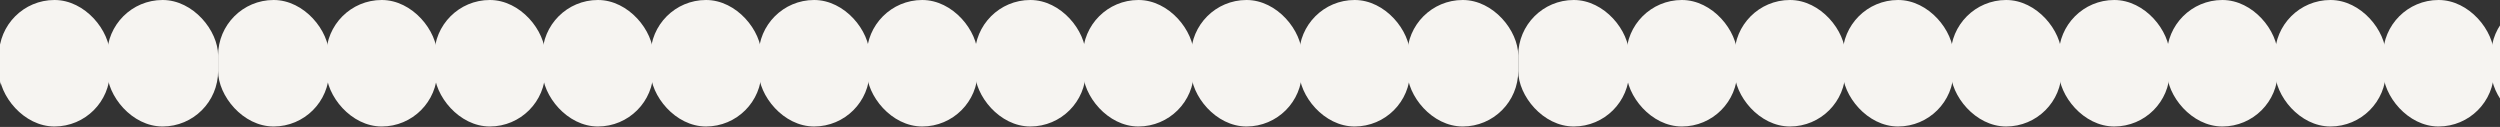
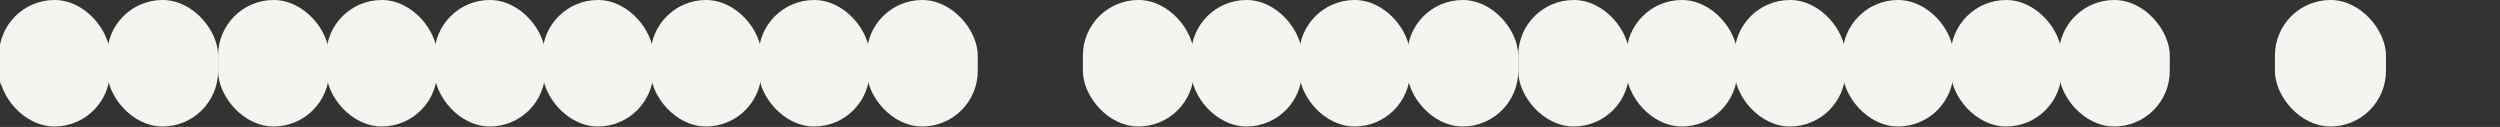
<svg xmlns="http://www.w3.org/2000/svg" width="1280" height="65" viewBox="0 0 1280 65" fill="none">
  <rect x="0" y="0" width="1280" height="65" fill="#333333" stroke="none" />
  <rect x="-55.88" width="56.853" height="64.759" rx="28.426" fill="#F6F4F1" />
  <rect x="-0.533" width="56.853" height="64.759" rx="28.426" fill="#F6F4F1" />
  <rect x="54.813" width="56.853" height="64.759" rx="28.426" fill="#F6F4F1" />
  <rect x="111.667" width="56.853" height="64.759" rx="28.426" fill="#F6F4F1" />
  <rect x="167.014" width="56.853" height="64.759" rx="28.426" fill="#F6F4F1" />
  <rect x="222.361" width="56.853" height="64.759" rx="28.426" fill="#F6F4F1" />
  <rect x="277.707" width="56.853" height="64.759" rx="28.426" fill="#F6F4F1" />
  <rect x="333.054" width="56.853" height="64.759" rx="28.426" fill="#F6F4F1" />
  <rect x="388.4" width="56.853" height="64.759" rx="28.426" fill="#F6F4F1" />
  <rect x="443.747" width="56.853" height="64.759" rx="28.426" fill="#F6F4F1" />
-   <rect x="499.094" width="56.853" height="64.759" rx="28.426" fill="#F6F4F1" />
  <rect x="554.441" width="56.853" height="64.759" rx="28.426" fill="#F6F4F1" />
  <rect x="609.788" width="56.853" height="64.759" rx="28.426" fill="#F6F4F1" />
  <rect x="665.135" width="56.853" height="64.759" rx="28.426" fill="#F6F4F1" />
  <rect x="720.481" width="56.853" height="64.759" rx="28.426" fill="#F6F4F1" />
  <rect x="777.333" width="56.853" height="64.759" rx="28.426" fill="#F6F4F1" />
  <rect x="832.68" width="56.853" height="64.759" rx="28.426" fill="#F6F4F1" />
  <rect x="888.026" width="56.853" height="64.759" rx="28.426" fill="#F6F4F1" />
  <rect x="943.373" width="56.853" height="64.759" rx="28.426" fill="#F6F4F1" />
  <rect x="998.72" width="56.853" height="64.759" rx="28.426" fill="#F6F4F1" />
  <rect x="1054.07" width="56.853" height="64.759" rx="28.426" fill="#F6F4F1" />
-   <rect x="1109.41" width="56.853" height="64.759" rx="28.426" fill="#F6F4F1" />
  <rect x="1164.76" width="56.853" height="64.759" rx="28.426" fill="#F6F4F1" />
-   <rect x="1220.11" width="56.853" height="64.759" rx="28.426" fill="#F6F4F1" />
-   <rect x="1275.45" width="56.853" height="64.759" rx="28.426" fill="#F6F4F1" />
</svg>